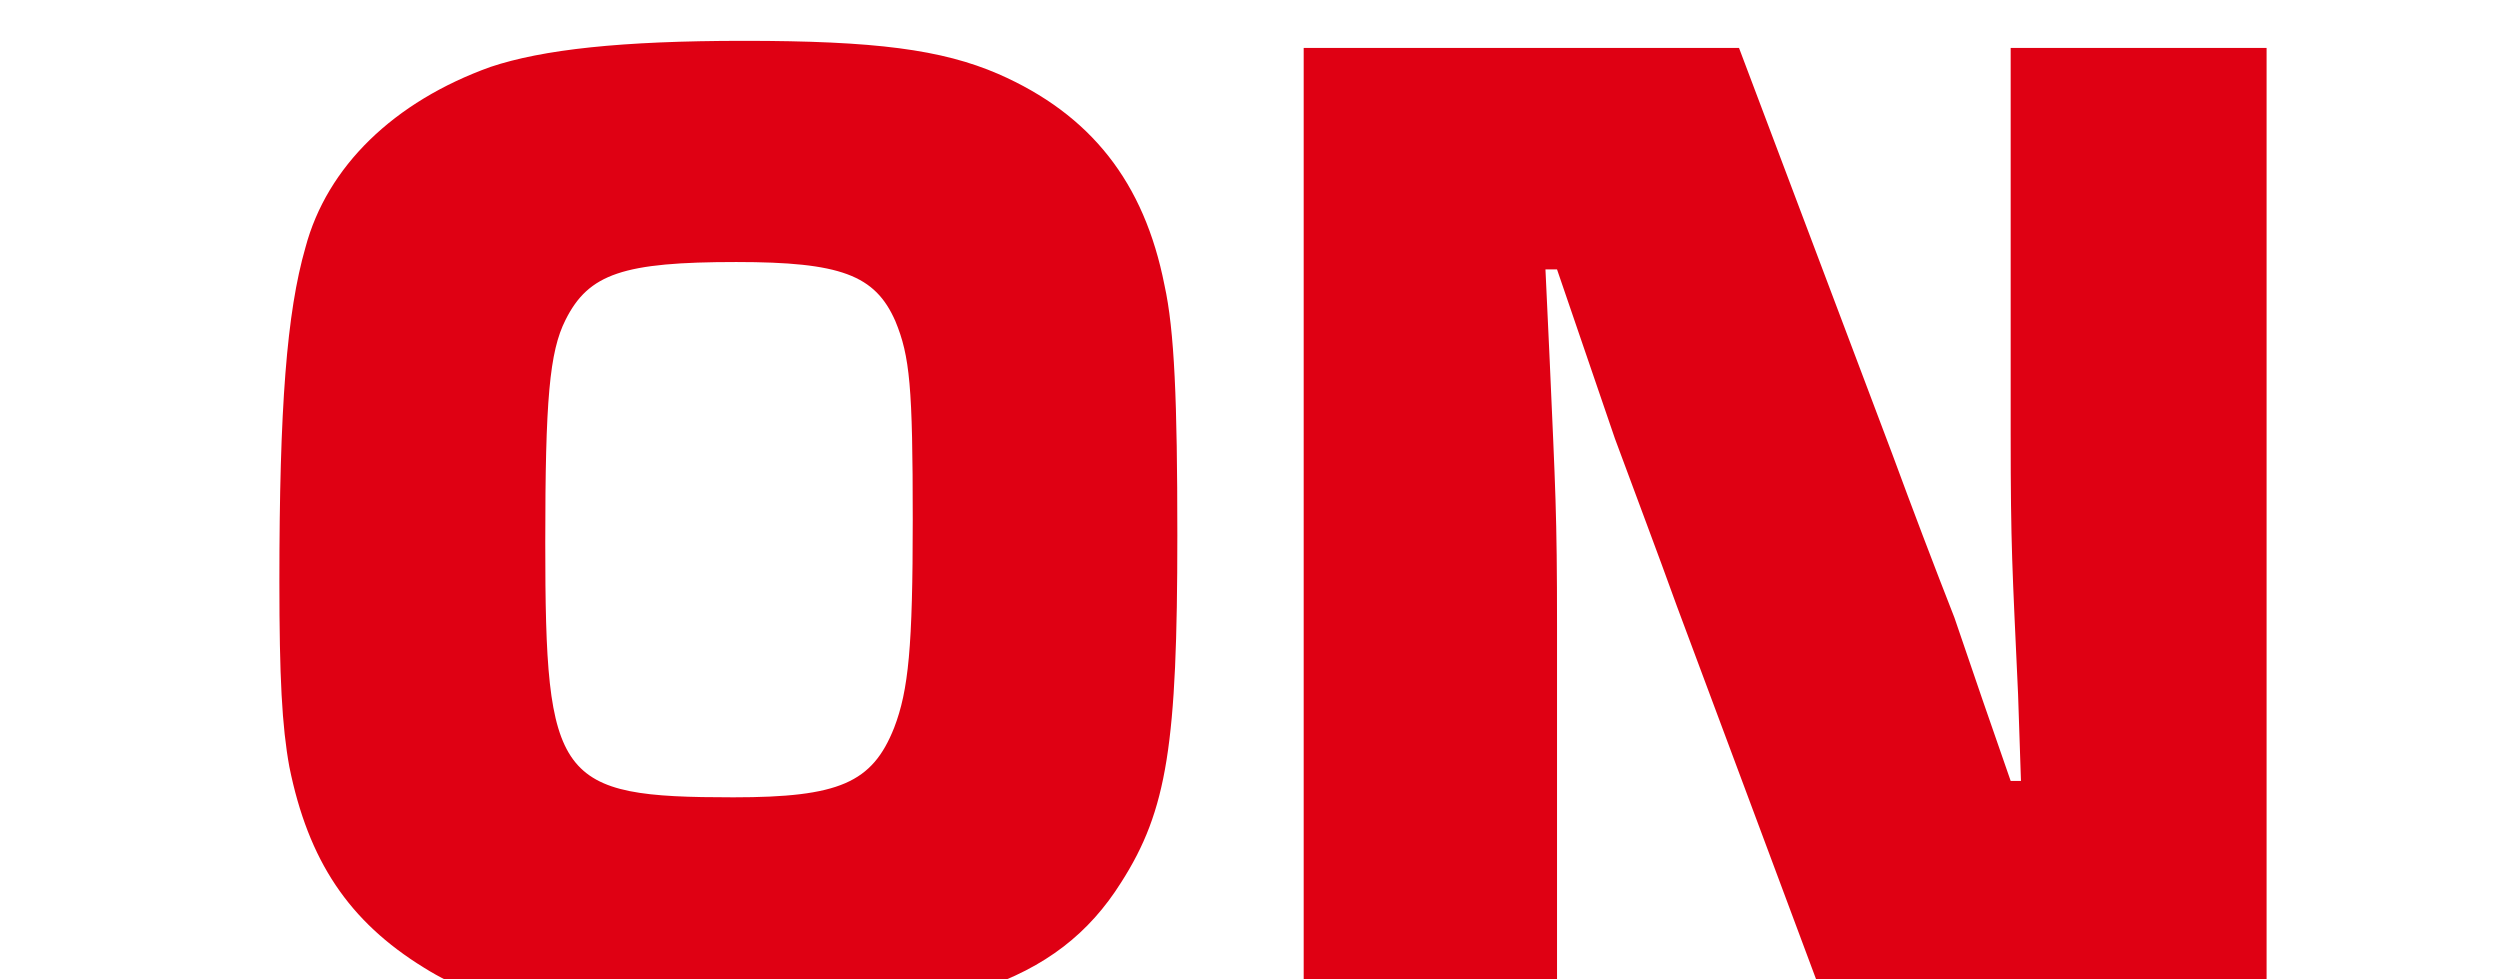
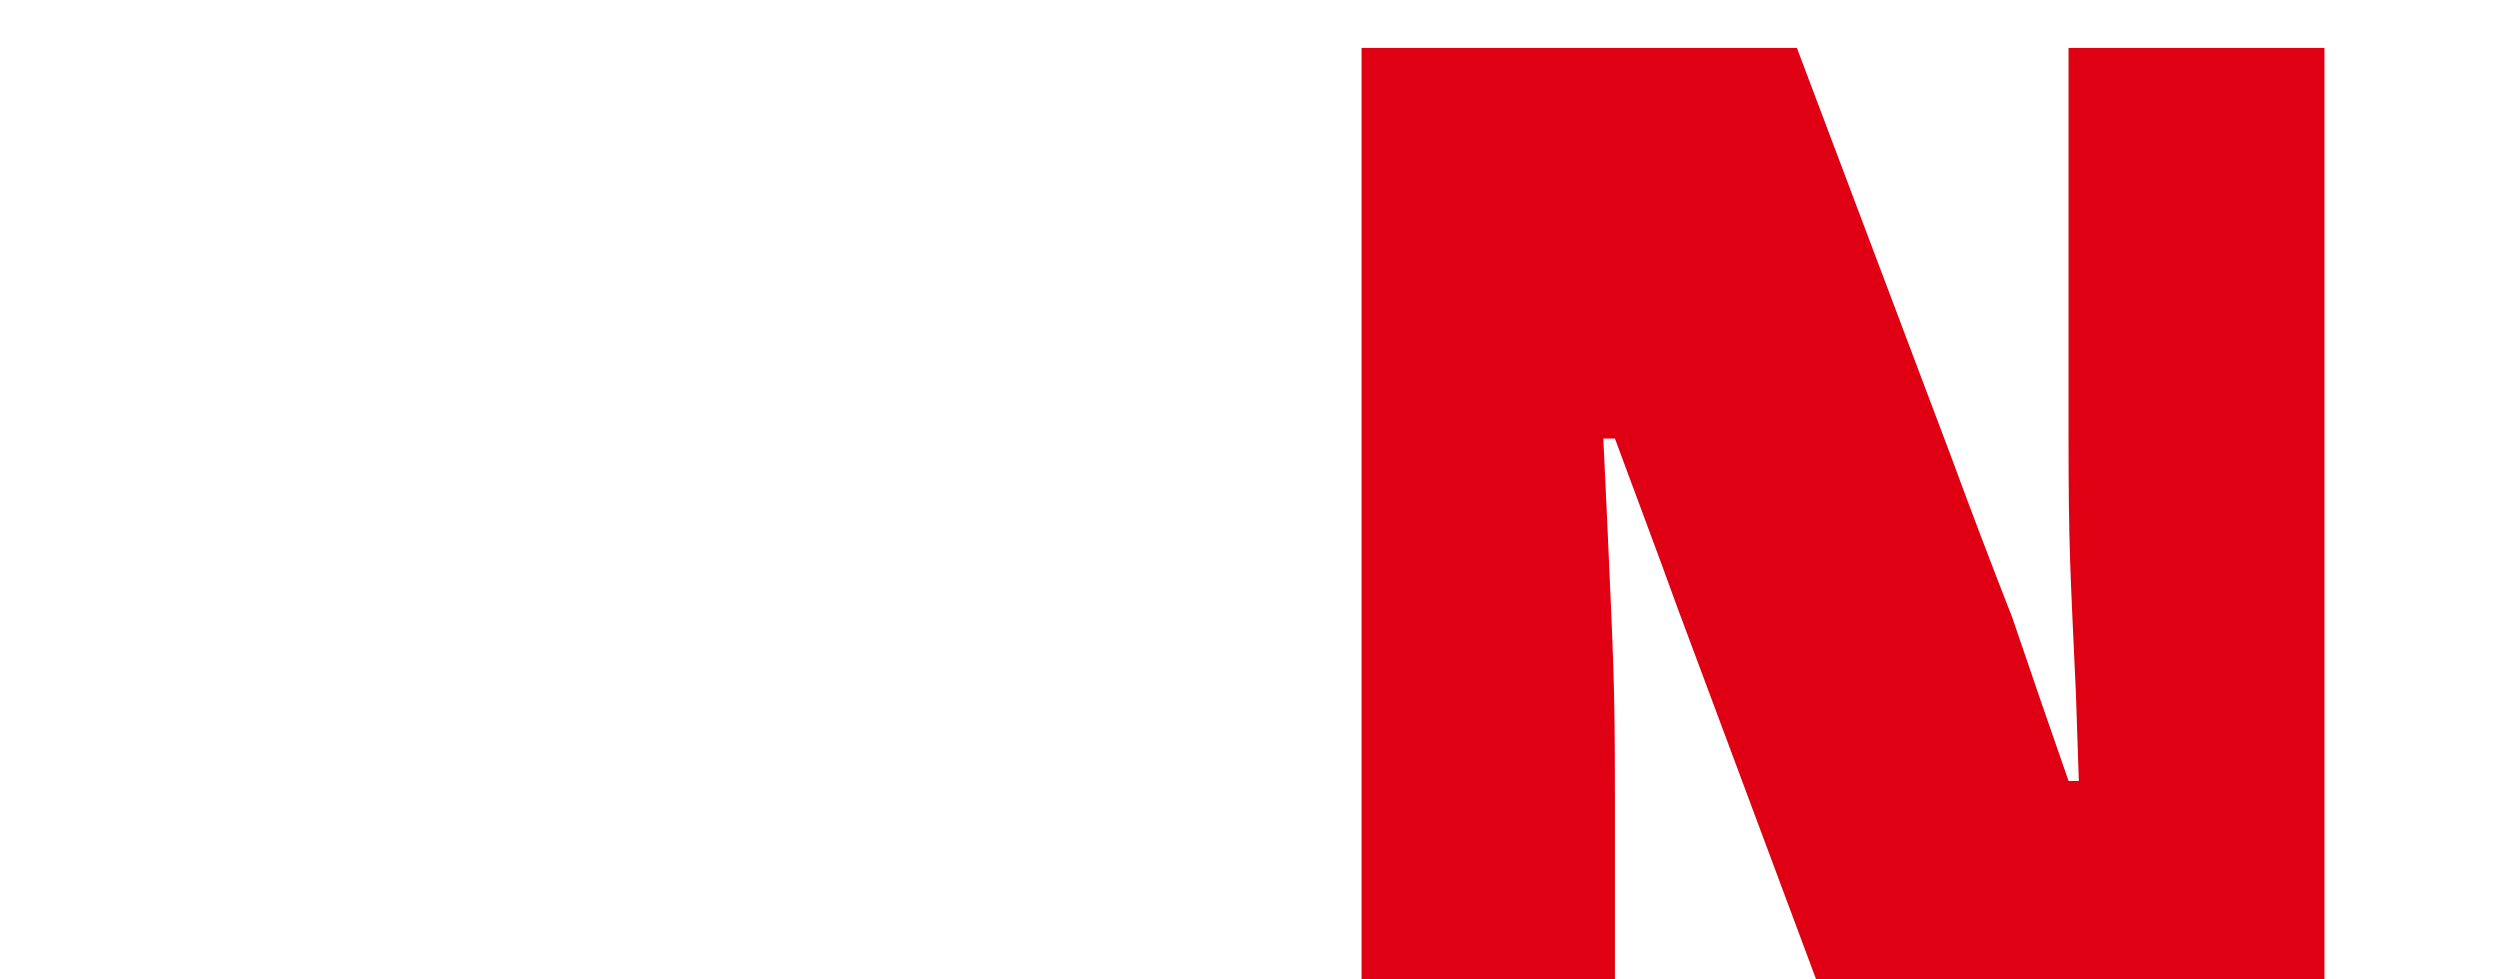
<svg xmlns="http://www.w3.org/2000/svg" version="1.1" id="レイヤー_1" x="0px" y="0px" viewBox="0 0 77.76 30.46" style="enable-background:new 0 0 77.76 30.46;" xml:space="preserve">
  <style type="text/css">
	.st0{fill:#DF0013;}
</style>
  <g>
-     <path class="st0" d="M31.05,2.3c2.88,1.26,4.54,3.37,5.17,6.57c0.31,1.4,0.4,3.6,0.4,7.78c0,6.48-0.31,8.55-1.75,10.8   c-1.98,3.15-5.4,4.27-12.73,4.27c-4.68,0-7.02-0.41-8.95-1.62c-2.34-1.44-3.6-3.33-4.19-6.25c-0.23-1.26-0.31-2.79-0.31-5.76   c0-5.44,0.23-8.37,0.81-10.39c0.67-2.52,2.75-4.54,5.76-5.62c1.62-0.54,4.05-0.81,7.87-0.81C27.22,1.27,29.29,1.54,31.05,2.3z    M17.59,9.95c-0.5,0.99-0.63,2.48-0.63,6.93c0,7.42,0.36,7.92,5.85,7.92c3.29,0,4.32-0.45,5-2.16c0.45-1.17,0.58-2.52,0.58-6.48   c0-4.14-0.09-5.08-0.54-6.17c-0.63-1.44-1.71-1.84-4.95-1.84C19.39,8.15,18.31,8.51,17.59,9.95z" />
-     <path class="st0" d="M70.51,31.51H56.88l-4.72-12.65c-0.63-1.75-1.3-3.51-1.93-5.22l-1.8-5.26h-0.36l0.13,2.79   c0.18,4.1,0.23,4.77,0.23,8.32v12.02h-7.88V1.49h13.54l4.77,12.64c0.63,1.71,1.26,3.37,1.93,5.08c0.58,1.71,1.17,3.42,1.75,5.08   h0.32l-0.09-2.7c-0.18-3.96-0.23-4.54-0.23-8.1V1.49h7.96V31.51z" />
+     <path class="st0" d="M70.51,31.51H56.88l-4.72-12.65c-0.63-1.75-1.3-3.51-1.93-5.22h-0.36l0.13,2.79   c0.18,4.1,0.23,4.77,0.23,8.32v12.02h-7.88V1.49h13.54l4.77,12.64c0.63,1.71,1.26,3.37,1.93,5.08c0.58,1.71,1.17,3.42,1.75,5.08   h0.32l-0.09-2.7c-0.18-3.96-0.23-4.54-0.23-8.1V1.49h7.96V31.51z" />
  </g>
</svg>